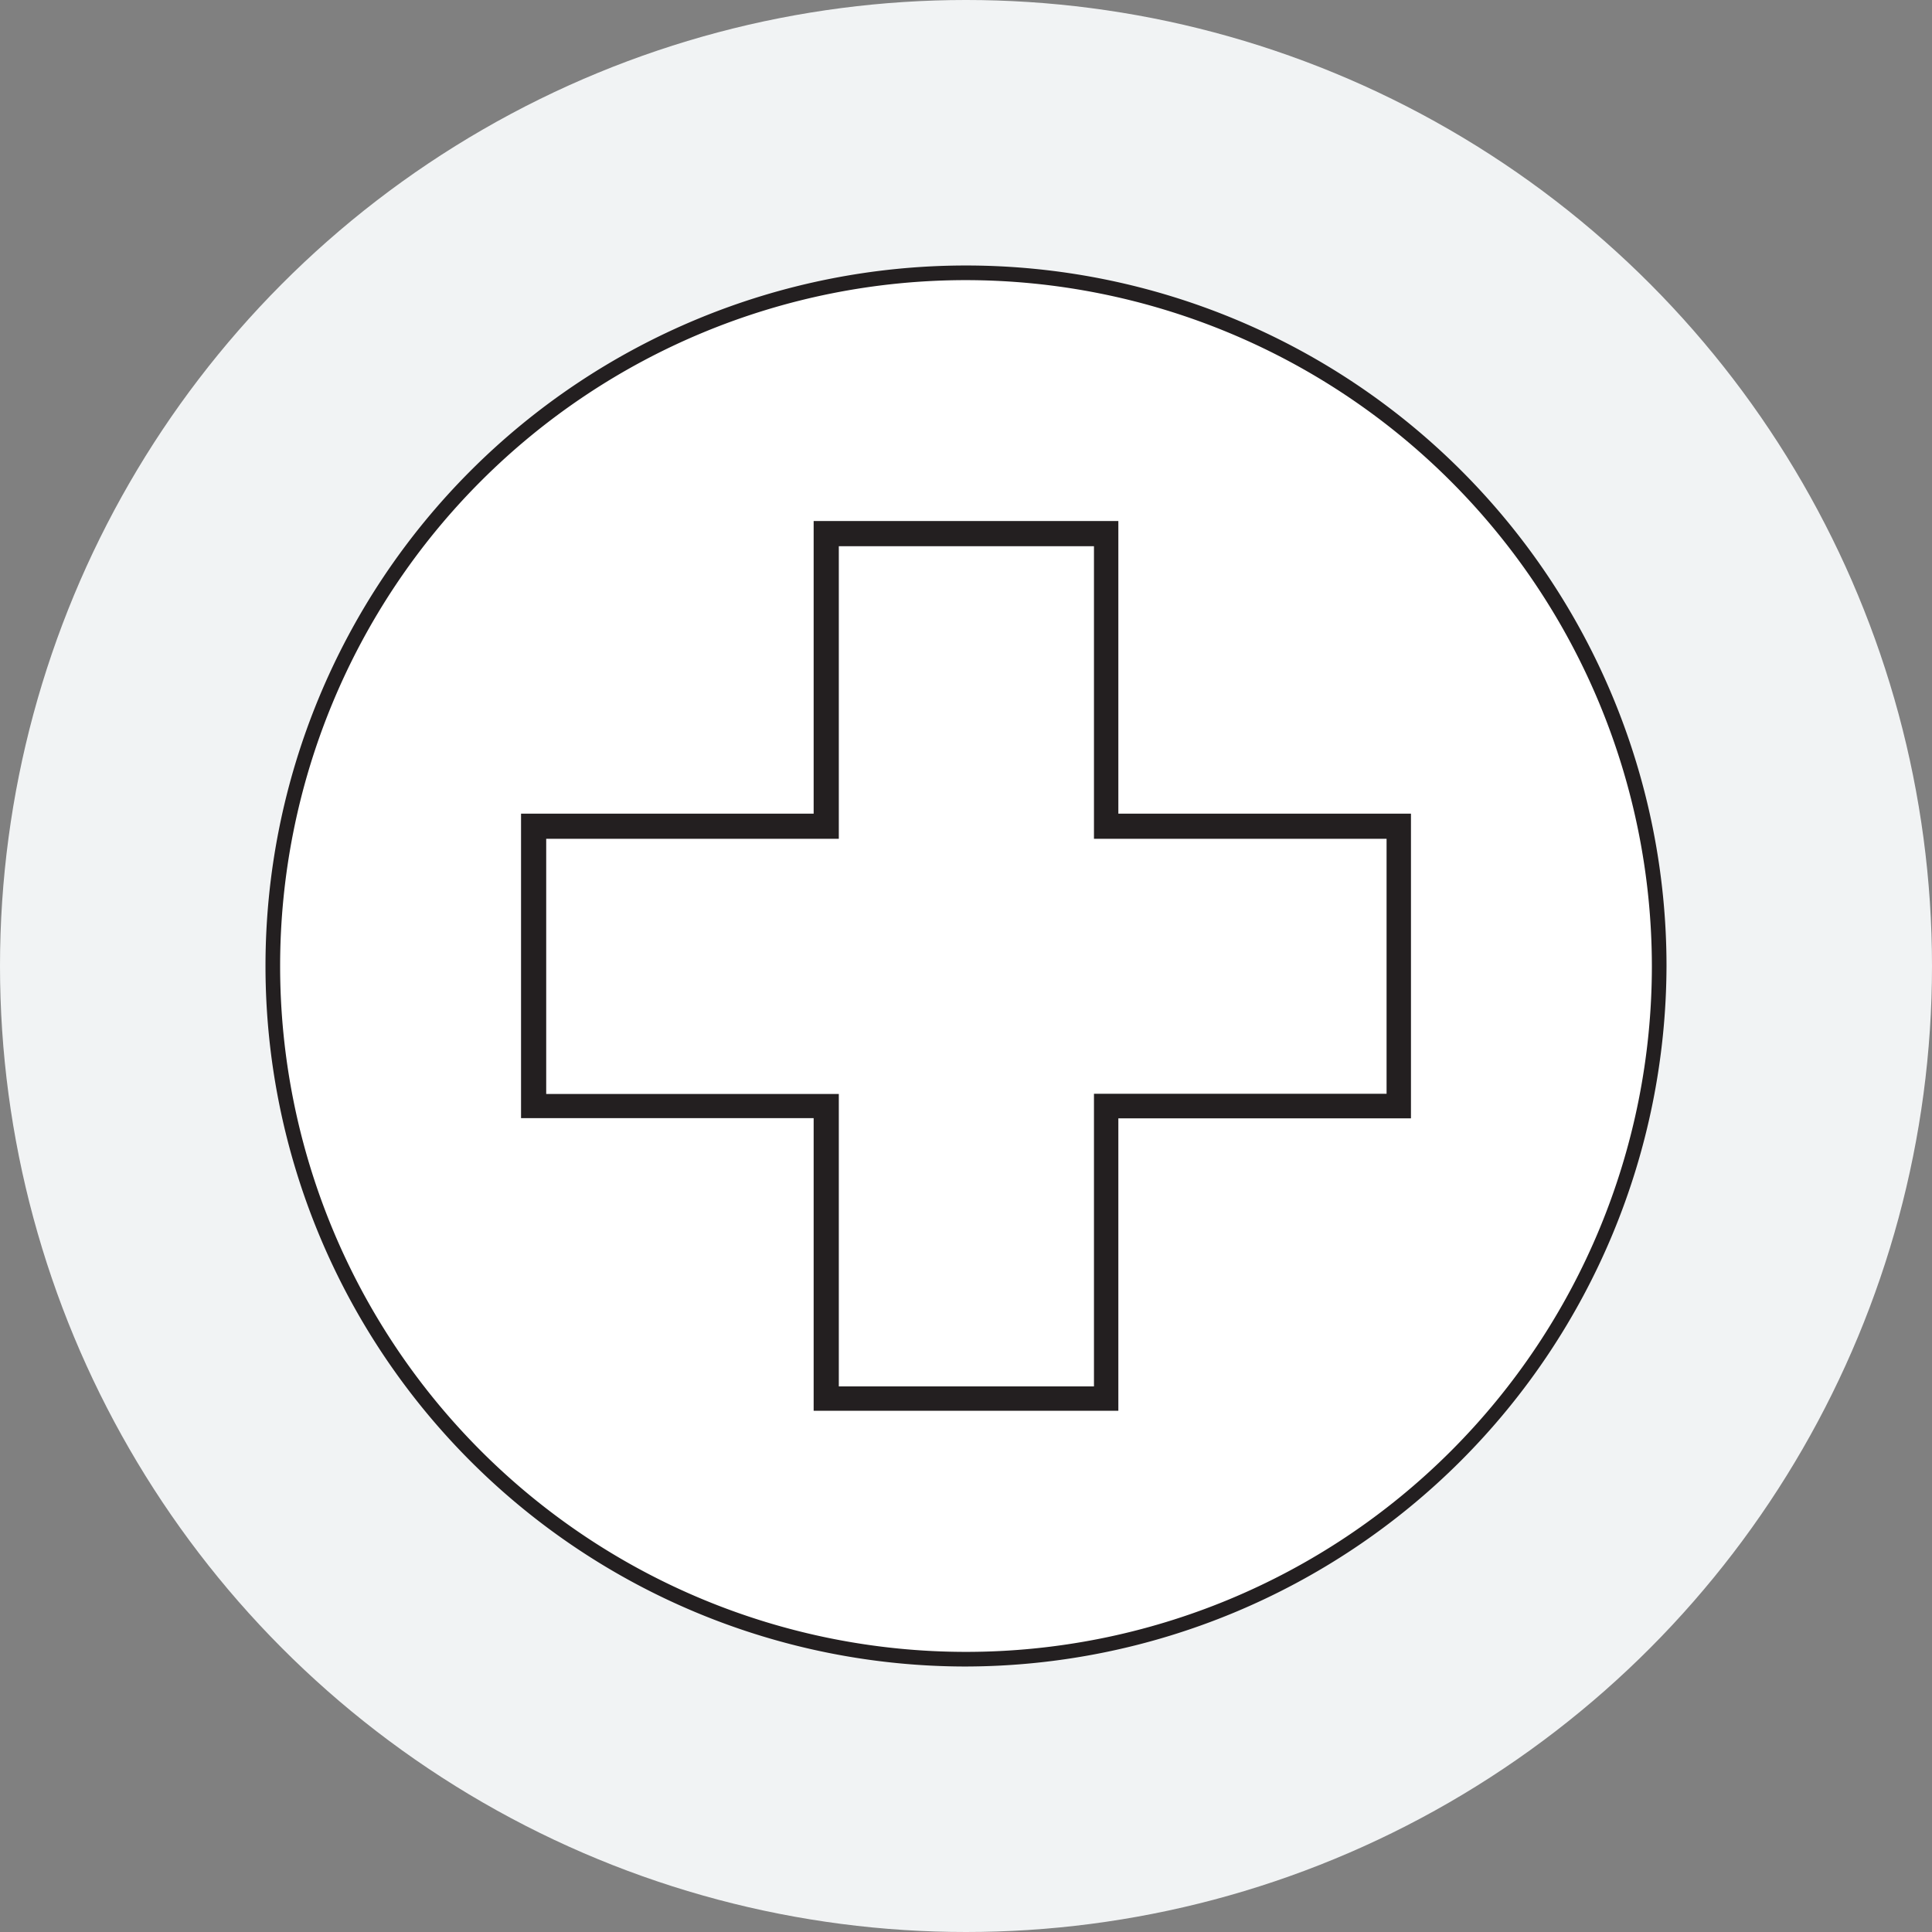
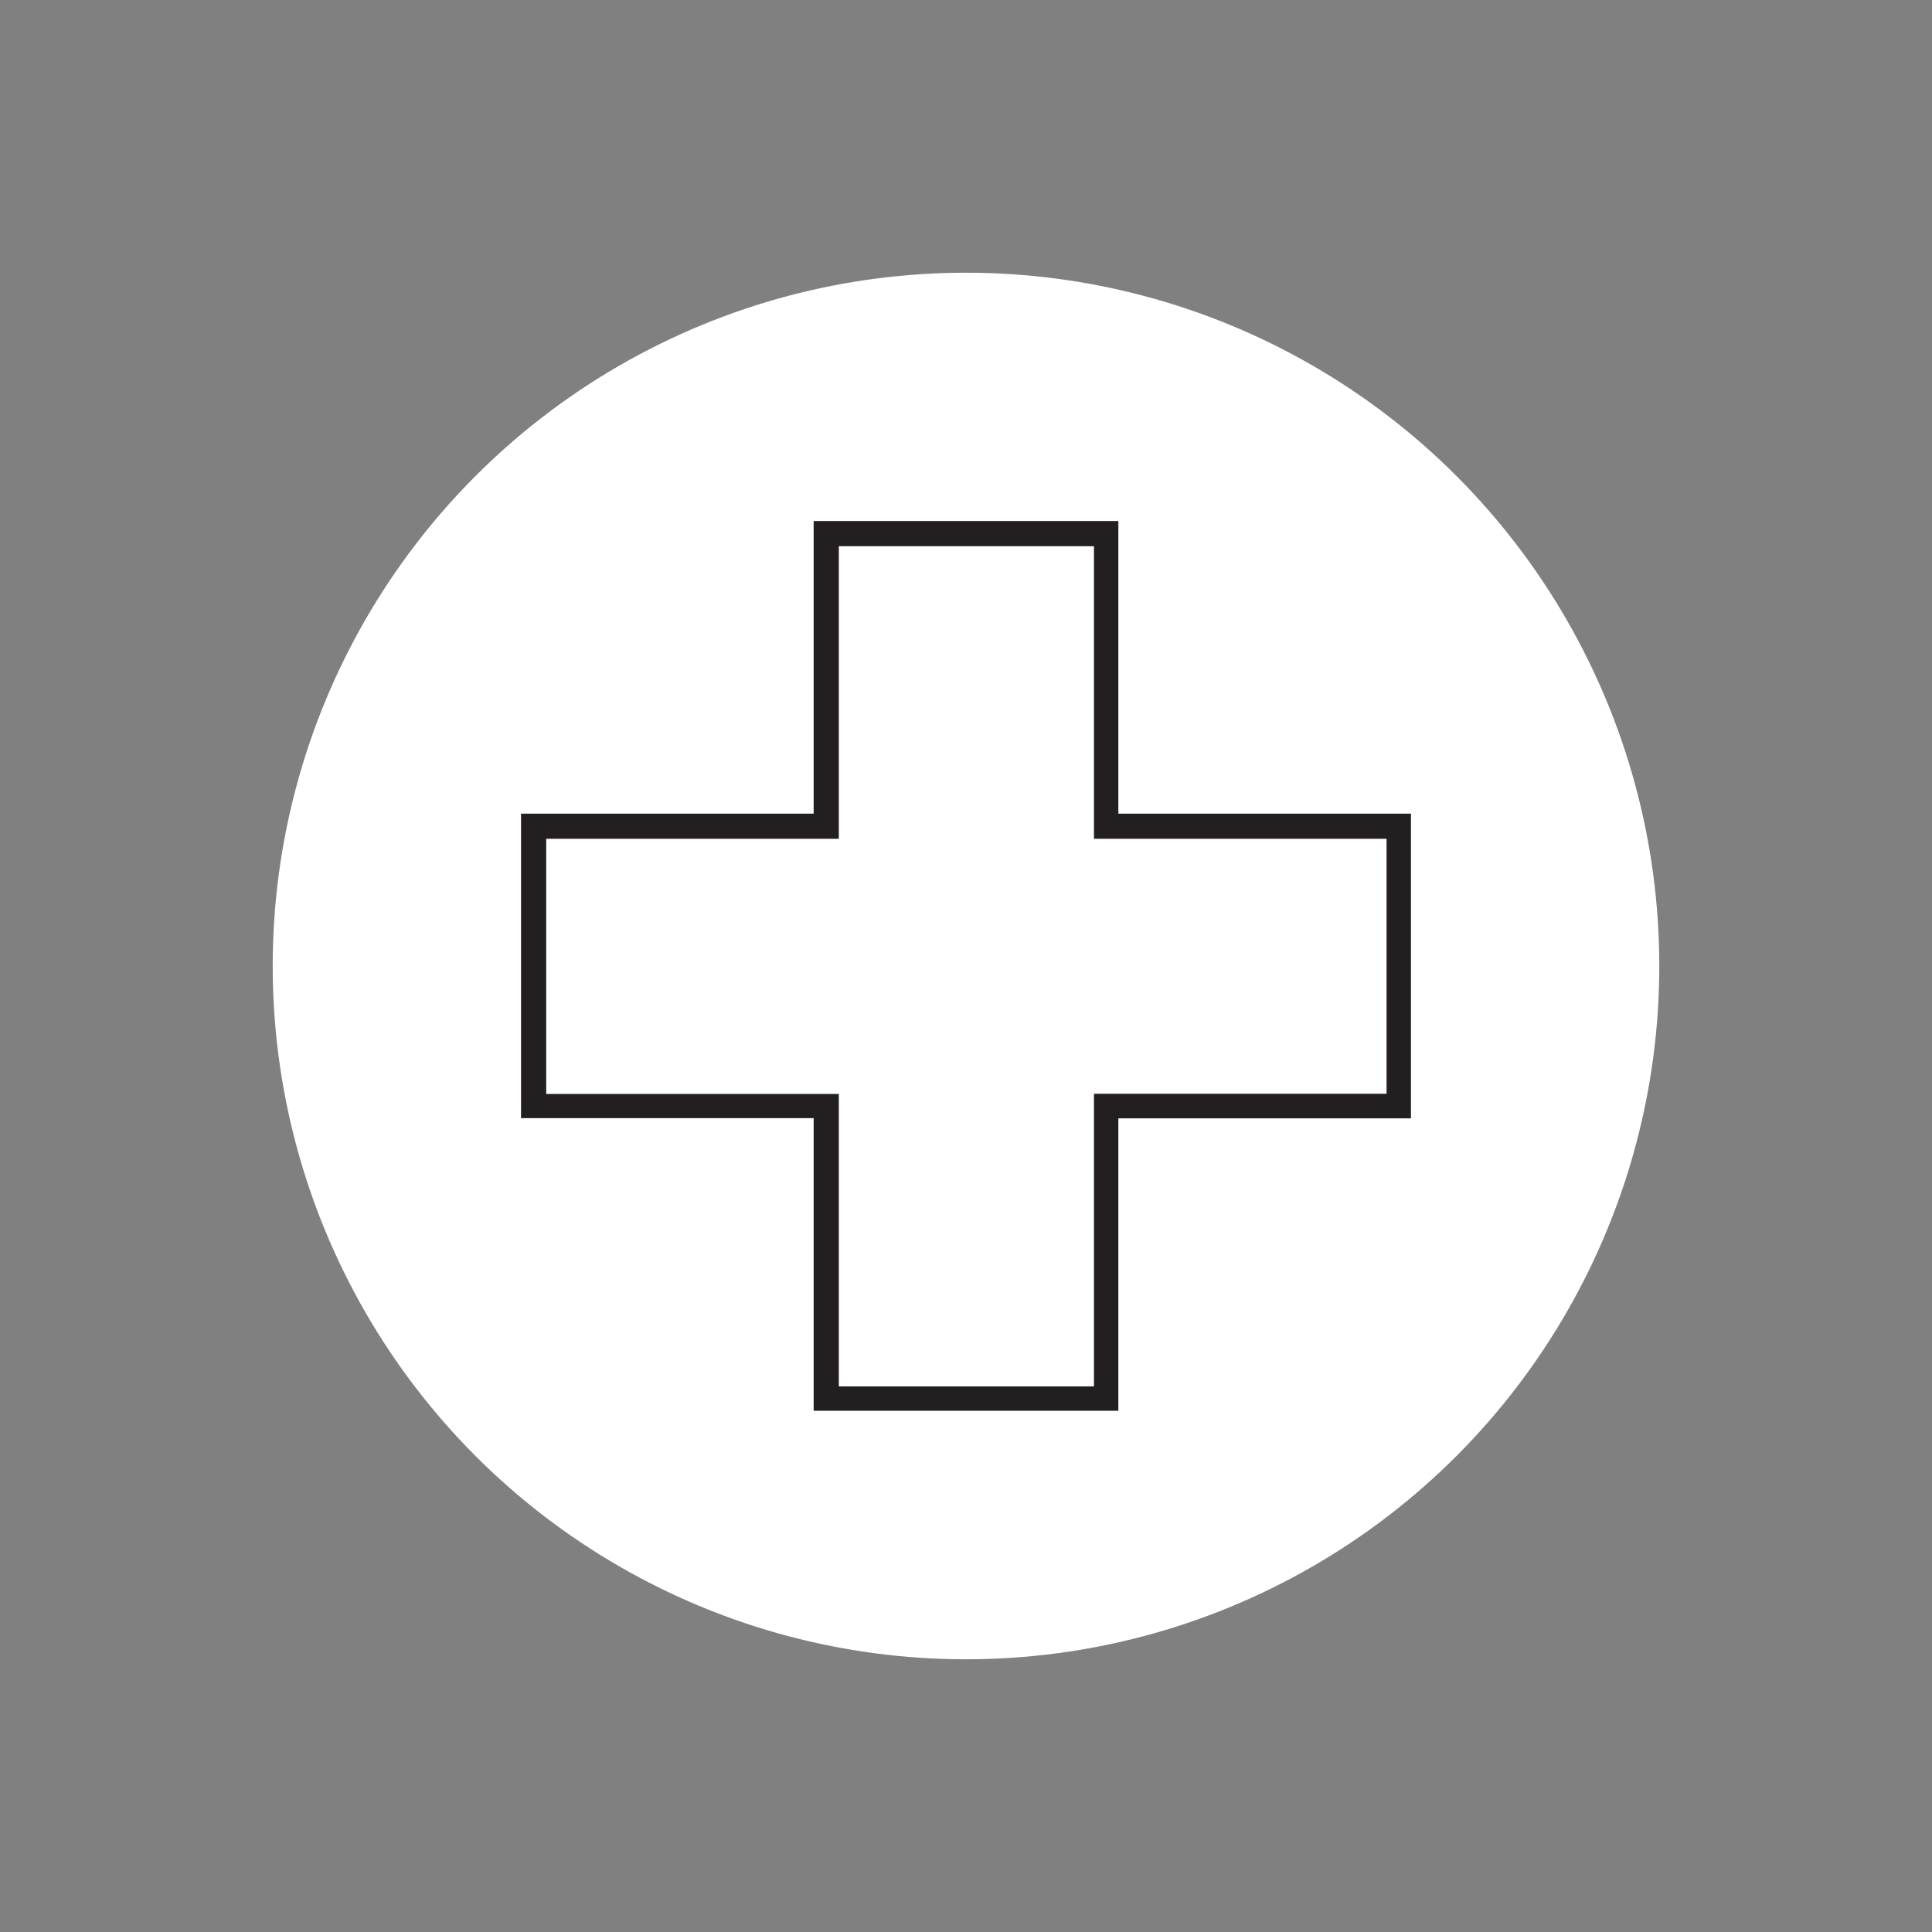
<svg xmlns="http://www.w3.org/2000/svg" viewBox="0 0 99.04 99.04">
  <rect x="0" y="0" width="99.04" height="99.04" fill="#808080" stroke="none" />
  <defs>
    <style>.cls-1{fill:#f1f3f4;}.cls-2{fill:#fff;}.cls-3{fill:#231f20;}</style>
  </defs>
  <g id="Layer_2" data-name="Layer 2">
    <g id="Layer_3" data-name="Layer 3">
-       <circle class="cls-1" cx="49.52" cy="49.52" r="49.52" />
      <circle class="cls-2" cx="49.52" cy="49.52" r="35.54" />
-       <path class="cls-3" d="M49.52,85.43A35.91,35.91,0,1,1,85.43,49.52,36,36,0,0,1,49.52,85.43Zm0-71.07A35.16,35.16,0,1,0,84.68,49.52,35.2,35.2,0,0,0,49.52,14.36Z" />
      <polygon class="cls-2" points="71.7 42.34 56.7 42.34 56.7 27.34 42.34 27.34 42.34 42.34 27.34 42.34 27.34 56.7 42.34 56.7 42.34 71.7 56.7 71.7 56.7 56.7 71.7 56.7 71.7 42.34" />
      <path class="cls-3" d="M57.33,72.32H41.71v-15h-15V41.71h15v-15H57.33v15h15V57.33h-15ZM43,71.07H56.08v-15h15V43h-15V28H43V43H28V56.08H43Z" />
    </g>
  </g>
</svg>